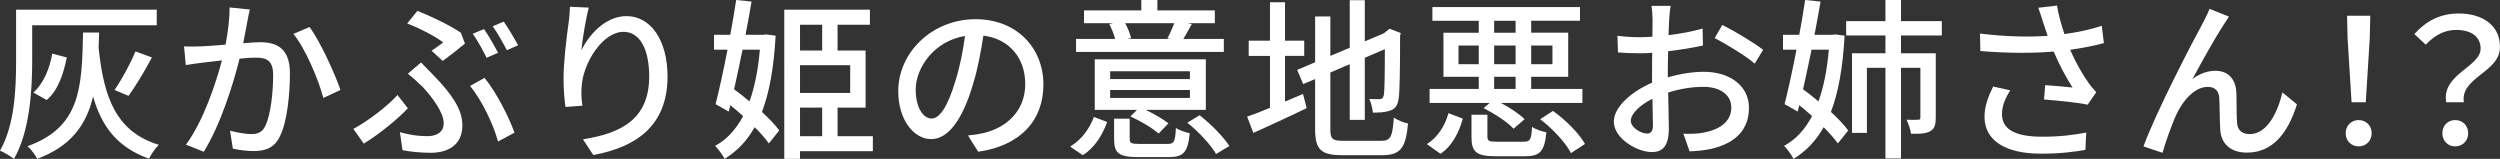
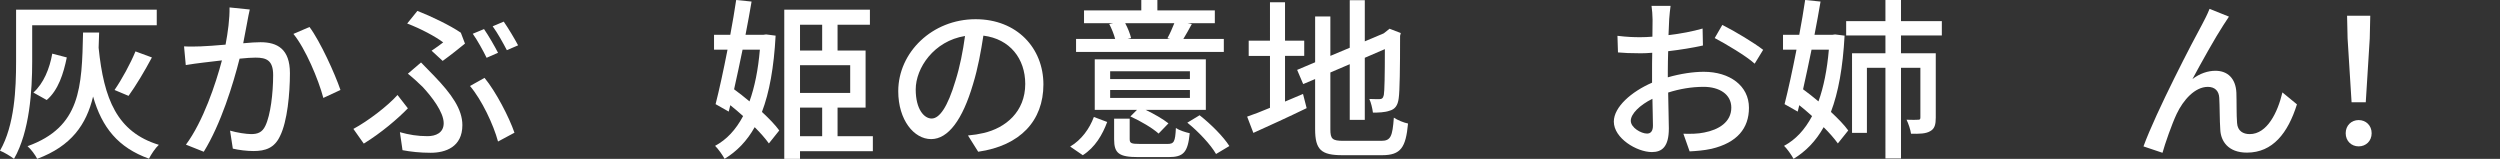
<svg xmlns="http://www.w3.org/2000/svg" id="_レイヤー_2" data-name="レイヤー 2" viewBox="0 0 260.158 16.529">
  <rect x="0" y="0" width="260.158" height="16.529" fill="#333333" stroke="none" />
  <defs>
    <style>
      .cls-1 {
        fill: #fff;
      }
    </style>
  </defs>
  <g id="ph">
    <g>
      <path class="cls-1" d="M3.349,6.428c0,2.935-.252,7.256-1.891,10.101-.324-.252-1.062-.702-1.458-.846,1.53-2.665,1.674-6.5,1.674-9.255V1.008h14.638v1.621H3.349v3.799ZM10.317,3.385c-.018.54-.036,1.081-.054,1.585.54,5.33,1.909,8.769,6.266,10.101-.36.324-.81,1.008-1.026,1.44-3.223-1.152-4.897-3.259-5.816-6.464-.702,2.917-2.251,5.149-5.815,6.482-.198-.396-.648-1.008-1.008-1.315,5.545-1.998,5.654-6.104,5.78-11.83h1.674ZM3.475,9.633c1.062-.954,1.693-2.503,1.963-4.051l1.513.396c-.342,1.675-.883,3.403-2.089,4.43l-1.387-.774ZM11.919,9.363c.738-1.062,1.674-2.773,2.179-4.015l1.71.63c-.756,1.422-1.675,2.953-2.431,3.998l-1.458-.612Z" />
      <path class="cls-1" d="M25.742,2.232c-.108.558-.271,1.422-.432,2.269.738-.072,1.386-.108,1.8-.108,1.747,0,3.061.702,3.061,3.223,0,2.124-.27,5.023-1.026,6.536-.576,1.242-1.512,1.566-2.773,1.566-.684,0-1.548-.108-2.143-.252l-.288-1.872c.72.216,1.711.36,2.197.36.648,0,1.152-.162,1.477-.864.54-1.116.81-3.403.81-5.275,0-1.549-.702-1.819-1.836-1.819-.378,0-.972.036-1.657.108-.666,2.647-1.944,6.806-3.727,9.687l-1.855-.738c1.8-2.431,3.097-6.32,3.745-8.769-.828.09-1.566.18-1.98.234-.45.054-1.278.162-1.783.252l-.18-1.945c.612.036,1.134.018,1.746,0,.576-.018,1.549-.09,2.575-.18.252-1.333.432-2.701.414-3.872l2.106.216c-.09.378-.18.846-.252,1.242ZM35.429,9.363l-1.782.828c-.504-1.909-1.855-5.131-3.115-6.662l1.675-.72c1.116,1.495,2.647,4.862,3.223,6.554Z" />
      <path class="cls-1" d="M37.855,14.944l-1.081-1.53c1.512-.81,3.565-2.377,4.591-3.529l1.08,1.387c-1.026,1.062-2.772,2.557-4.591,3.673ZM44.48,14.17c.864,0,1.692-.342,1.692-1.351,0-1.17-1.278-2.791-2.179-3.763-.432-.432-1.008-.954-1.549-1.386l1.369-1.17c.486.486.936.954,1.386,1.422,1.783,1.855,2.917,3.439,2.917,5.096,0,2.287-1.765,2.881-3.295,2.881-1.099,0-2.089-.108-2.935-.271l-.271-1.873c.954.27,1.837.415,2.863.415ZM46.119,4.411c-.774-.594-2.359-1.44-3.745-1.962l1.062-1.315c1.423.558,3.385,1.495,4.519,2.269l.432,1.134c-.45.378-1.638,1.315-2.323,1.801l-1.152-1.062c.468-.306.955-.666,1.206-.864ZM48.909,8.949l1.513-.846c1.188,1.44,2.557,4.087,3.115,5.707l-1.711.918c-.468-1.747-1.692-4.339-2.917-5.78ZM51.826,5.492l-1.188.522c-.36-.738-.954-1.818-1.44-2.502l1.171-.486c.45.648,1.098,1.765,1.458,2.467ZM53.915,4.717l-1.17.504c-.396-.756-.972-1.801-1.477-2.485l1.152-.486c.468.666,1.152,1.819,1.495,2.467Z" />
-       <path class="cls-1" d="M60.499,5.24c.792-1.639,2.521-3.565,4.699-3.565,2.449,0,4.267,2.413,4.267,6.284,0,5.023-3.133,7.328-7.724,8.174l-1.08-1.639c3.943-.612,6.896-2.07,6.896-6.536,0-2.809-.954-4.646-2.665-4.646-2.196,0-4.195,3.241-4.357,5.618-.054.594-.054,1.206.072,2.071l-1.765.126c-.09-.685-.198-1.728-.198-2.917,0-1.692.288-4.159.522-5.798.09-.612.126-1.206.144-1.71l1.962.09c-.306,1.134-.666,3.313-.774,4.448Z" />
      <path class="cls-1" d="M80.714,3.709c-.18,3.313-.648,5.906-1.423,7.94.738.684,1.387,1.351,1.801,1.927l-1.08,1.35c-.36-.504-.864-1.08-1.477-1.692-.81,1.44-1.837,2.503-3.133,3.295-.216-.396-.648-1.026-.99-1.351,1.206-.648,2.16-1.674,2.917-3.097-.432-.396-.882-.774-1.333-1.134l-.162.666-1.368-.774c.378-1.477.828-3.547,1.242-5.672h-1.404v-1.548h1.692c.234-1.26.45-2.503.612-3.619l1.603.162c-.18,1.08-.396,2.251-.63,3.457h1.872l.271-.036.99.126ZM77.274,5.168c-.288,1.422-.594,2.827-.882,4.123.522.378,1.062.81,1.603,1.261.54-1.495.9-3.295,1.08-5.384h-1.801ZM90.833,15.737h-7.581v.792h-1.638V1.008h8.912v1.566h-3.367v2.683h2.917v5.942h-2.917v2.971h3.673v1.566ZM83.252,2.575v2.683h2.305v-2.683h-2.305ZM88.474,6.788h-5.222v2.881h5.222v-2.881ZM83.252,14.17h2.305v-2.971h-2.305v2.971Z" />
      <path class="cls-1" d="M101.793,15.79l-1.062-1.692c.612-.054,1.152-.144,1.603-.252,2.305-.522,4.357-2.215,4.357-5.114,0-2.611-1.585-4.681-4.357-5.023-.252,1.621-.559,3.367-1.081,5.06-1.081,3.673-2.575,5.707-4.357,5.707s-3.421-1.98-3.421-4.987c0-4.033,3.529-7.49,8.048-7.49,4.321,0,7.058,3.025,7.058,6.788,0,3.781-2.413,6.374-6.788,7.004ZM96.949,12.334c.81,0,1.656-1.17,2.484-3.943.45-1.422.774-3.061.99-4.646-3.241.522-5.131,3.331-5.131,5.564,0,2.071.882,3.025,1.657,3.025Z" />
      <path class="cls-1" d="M111.366,15.251c1.188-.702,2.017-1.873,2.466-3.079l1.386.522c-.486,1.315-1.26,2.647-2.539,3.457l-1.314-.9ZM127.355,5.401h-15.377v-1.35h4.069c-.126-.486-.378-1.099-.612-1.549l.414-.09h-3.042v-1.333h5.96V0h1.674v1.08h5.978v1.333h-2.845l.45.09c-.324.594-.612,1.117-.882,1.549h4.213v1.35ZM125.482,11.433h-6.266c.882.415,1.836.973,2.377,1.405l-1.026,1.062c-.612-.558-1.891-1.315-2.935-1.782l.684-.685h-4.393v-5.257h11.56v5.257ZM123.826,7.418h-8.3v.81h8.3v-.81ZM123.826,9.363h-8.3v.828h8.3v-.828ZM121.467,14.98c.702,0,.828-.198.9-1.657.342.234,1.008.45,1.44.54-.198,1.998-.648,2.484-2.197,2.484h-3.169c-1.998,0-2.502-.396-2.502-1.855v-2.143h1.62v2.124c0,.432.162.504,1.044.504h2.863ZM117.092,2.413c.27.504.522,1.134.612,1.548l-.36.09h4.429l-.288-.072c.252-.45.522-1.062.72-1.566h-5.113ZM124.834,11.992c1.17.918,2.484,2.232,3.097,3.205l-1.386.829c-.54-.955-1.836-2.341-2.989-3.259l1.278-.774Z" />
      <path class="cls-1" d="M133.723,10.569c.612-.27,1.26-.54,1.873-.792l.378,1.477c-1.891.918-3.943,1.855-5.545,2.575l-.648-1.692c.648-.216,1.477-.54,2.377-.918v-5.401h-2.215v-1.585h2.215V.234h1.566v3.997h1.998v1.585h-1.998v4.753ZM143.734,14.656c.99,0,1.17-.45,1.314-2.413.378.252,1.026.522,1.477.612-.234,2.484-.738,3.295-2.701,3.295h-4.123c-2.215,0-2.845-.558-2.845-2.719v-5.204l-1.242.522-.63-1.477,1.873-.792V1.71h1.585v4.106l2.017-.847V.018h1.566v4.285l1.963-.828.324-.252.288-.234,1.17.45-.072.288c0,3.349-.036,5.798-.144,6.5-.09.756-.397,1.152-.954,1.296-.486.18-1.206.198-1.728.198-.054-.432-.198-1.062-.378-1.422.378.018.864.018,1.044.018.234,0,.396-.072.468-.432.072-.36.108-2.035.108-4.771l-2.089.9v6.464h-1.566v-5.797l-2.017.864v5.905c0,1.009.198,1.206,1.351,1.206h3.943Z" />
-       <path class="cls-1" d="M148.482,14.998c1.152-.72,1.891-1.927,2.251-3.223l1.495.576c-.396,1.404-1.081,2.809-2.323,3.655l-1.422-1.008ZM155.018,10.713h-6.248v-1.458h5.114v-1.261h-3.673V3.403h3.673v-1.242h-4.826V.738h15.359v1.422h-5.078v1.242h3.853v4.591h-3.853v1.261h5.33v1.458h-8.48c.954.504,1.926,1.152,2.467,1.692l-1.152.99c-.612-.684-1.981-1.566-3.115-2.143l.63-.54ZM153.884,6.68v-1.945h-2.107v1.945h2.107ZM158.565,14.747c.666,0,.792-.198.864-1.549.36.27,1.044.486,1.495.576-.198,1.998-.685,2.485-2.215,2.485h-3.079c-2.017,0-2.502-.468-2.502-1.998v-2.323h1.657v2.287c0,.45.162.522,1.008.522h2.773ZM155.486,3.403h2.232v-1.242h-2.232v1.242ZM157.719,4.735h-2.232v1.945h2.232v-1.945ZM155.486,9.255h2.232v-1.261h-2.232v1.261ZM159.339,4.735v1.945h2.214v-1.945h-2.214ZM161.608,11.541c1.333.954,2.719,2.341,3.331,3.439l-1.458.954c-.54-1.08-1.909-2.539-3.205-3.529l1.333-.864Z" />
      <path class="cls-1" d="M173.702,1.998c-.018.432-.036,1.008-.072,1.656,1.261-.144,2.557-.396,3.547-.684l.036,1.765c-1.044.234-2.377.45-3.619.594-.018.72-.036,1.44-.036,2.088v.63c1.314-.378,2.647-.576,3.745-.576,2.683,0,4.699,1.44,4.699,3.745,0,2.143-1.242,3.637-3.889,4.267-.81.18-1.62.234-2.287.27l-.648-1.836c.72.018,1.494.018,2.16-.126,1.513-.288,2.827-1.08,2.827-2.593,0-1.386-1.242-2.161-2.881-2.161-1.261,0-2.503.216-3.691.594.019,1.495.072,3.007.072,3.727,0,1.909-.702,2.467-1.765,2.467-1.566,0-3.961-1.44-3.961-3.169,0-1.53,1.855-3.133,3.979-4.051v-1.116c0-.63,0-1.315.018-1.998-.45.036-.846.054-1.188.054-1.098,0-1.782-.036-2.377-.09l-.054-1.728c1.026.126,1.728.144,2.394.144.378,0,.792-.018,1.243-.054,0-.81.018-1.458.018-1.782,0-.378-.054-1.099-.108-1.422h1.981c-.054.342-.108.954-.144,1.386ZM171.398,13.9c.36,0,.612-.234.612-.828,0-.576-.036-1.621-.054-2.791-1.315.648-2.251,1.567-2.251,2.287s1.08,1.332,1.692,1.332ZM183.479,5.186l-.882,1.44c-.864-.792-3.025-2.071-4.159-2.665l.792-1.368c1.333.666,3.349,1.891,4.25,2.593Z" />
      <path class="cls-1" d="M191.954,3.709c-.18,3.313-.648,5.906-1.422,7.94.738.684,1.387,1.351,1.801,1.927l-1.081,1.35c-.36-.504-.864-1.08-1.476-1.692-.81,1.44-1.837,2.503-3.133,3.295-.216-.396-.648-1.026-.99-1.351,1.206-.648,2.161-1.674,2.917-3.097-.432-.396-.882-.774-1.333-1.134l-.162.666-1.368-.774c.378-1.477.828-3.547,1.242-5.672h-1.404v-1.548h1.692c.234-1.26.45-2.503.612-3.619l1.603.162c-.18,1.08-.397,2.251-.63,3.457h1.873l.27-.036.99.126ZM188.515,5.168c-.288,1.422-.594,2.827-.882,4.123.522.378,1.062.81,1.603,1.261.54-1.495.9-3.295,1.081-5.384h-1.801ZM197.823,3.691v1.855h3.619v6.698c0,.702-.108,1.152-.576,1.404-.45.27-1.098.288-1.998.27-.054-.414-.27-1.062-.468-1.458.559.018,1.062.018,1.225,0,.162,0,.216-.054.216-.234v-5.168h-2.017v9.435h-1.62V7.058h-1.927v6.77h-1.548V5.545h3.475v-1.855h-4.087v-1.494h4.087V0h1.62v2.197h4.25v1.494h-4.25Z" />
-       <path class="cls-1" d="M212.114.81l1.944-.234c.144.918.45,1.998.774,2.971,1.315-.18,2.701-.468,3.889-.864l.216,1.801c-1.026.288-2.323.522-3.511.702.558,1.278,1.278,2.539,1.855,3.349.27.396.558.738.864,1.062l-.9,1.296c-.936-.216-3.151-.432-4.538-.54l.126-1.495c.955.072,2.233.18,2.845.252-.63-.973-1.386-2.359-1.962-3.745-2.161.18-4.682.18-7.634-.054l-.036-1.818c2.683.324,5.096.378,7.04.234-.18-.558-.342-1.026-.468-1.386-.126-.397-.306-.991-.504-1.531ZM208.333,11.883c0,1.621,1.458,2.323,4.051,2.341,1.891.018,3.457-.18,4.717-.432l-.09,1.801c-1.08.198-2.647.414-4.735.396-3.529-.018-5.762-1.333-5.762-3.835,0-1.044.342-2.017.9-3.151l1.782.397c-.558.864-.864,1.656-.864,2.484Z" />
      <path class="cls-1" d="M231.375,2.611c-.828,1.26-2.323,3.943-3.223,5.618.774-.594,1.621-.864,2.395-.864,1.278,0,2.106.81,2.178,2.269.036.936,0,2.341.072,3.169.054.828.63,1.152,1.315,1.152,1.818,0,2.917-2.269,3.403-4.339l1.512,1.242c-.936,2.989-2.521,5.024-5.204,5.024-1.963,0-2.719-1.206-2.773-2.377-.072-1.026-.054-2.449-.108-3.331-.036-.702-.45-1.134-1.188-1.134-1.351,0-2.557,1.369-3.241,2.809-.504,1.062-1.225,3.133-1.477,4.051l-1.98-.666c1.333-3.637,5.168-11.002,6.122-12.73.234-.45.504-.954.756-1.584l2.017.81c-.162.234-.36.558-.576.882Z" />
      <path class="cls-1" d="M244.1,13.864c0-.81.594-1.369,1.35-1.369.756,0,1.351.558,1.351,1.369,0,.81-.594,1.368-1.351,1.368-.756,0-1.35-.558-1.35-1.368ZM244.298,4.015l-.054-2.377h2.413l-.054,2.377-.414,6.626h-1.477l-.414-6.626Z" />
-       <path class="cls-1" d="M258.141,5.06c0-1.17-.882-1.945-2.539-1.945-1.17,0-2.197.504-3.169,1.531l-1.188-1.099c1.152-1.296,2.647-2.143,4.591-2.143,2.557,0,4.321,1.26,4.321,3.475,0,2.683-4.141,3.133-3.763,5.762h-1.836c-.486-2.935,3.583-3.673,3.583-5.582ZM254.162,13.864c0-.81.576-1.369,1.332-1.369.756,0,1.351.558,1.351,1.369,0,.81-.594,1.368-1.351,1.368-.756,0-1.332-.558-1.332-1.368Z" />
    </g>
  </g>
</svg>